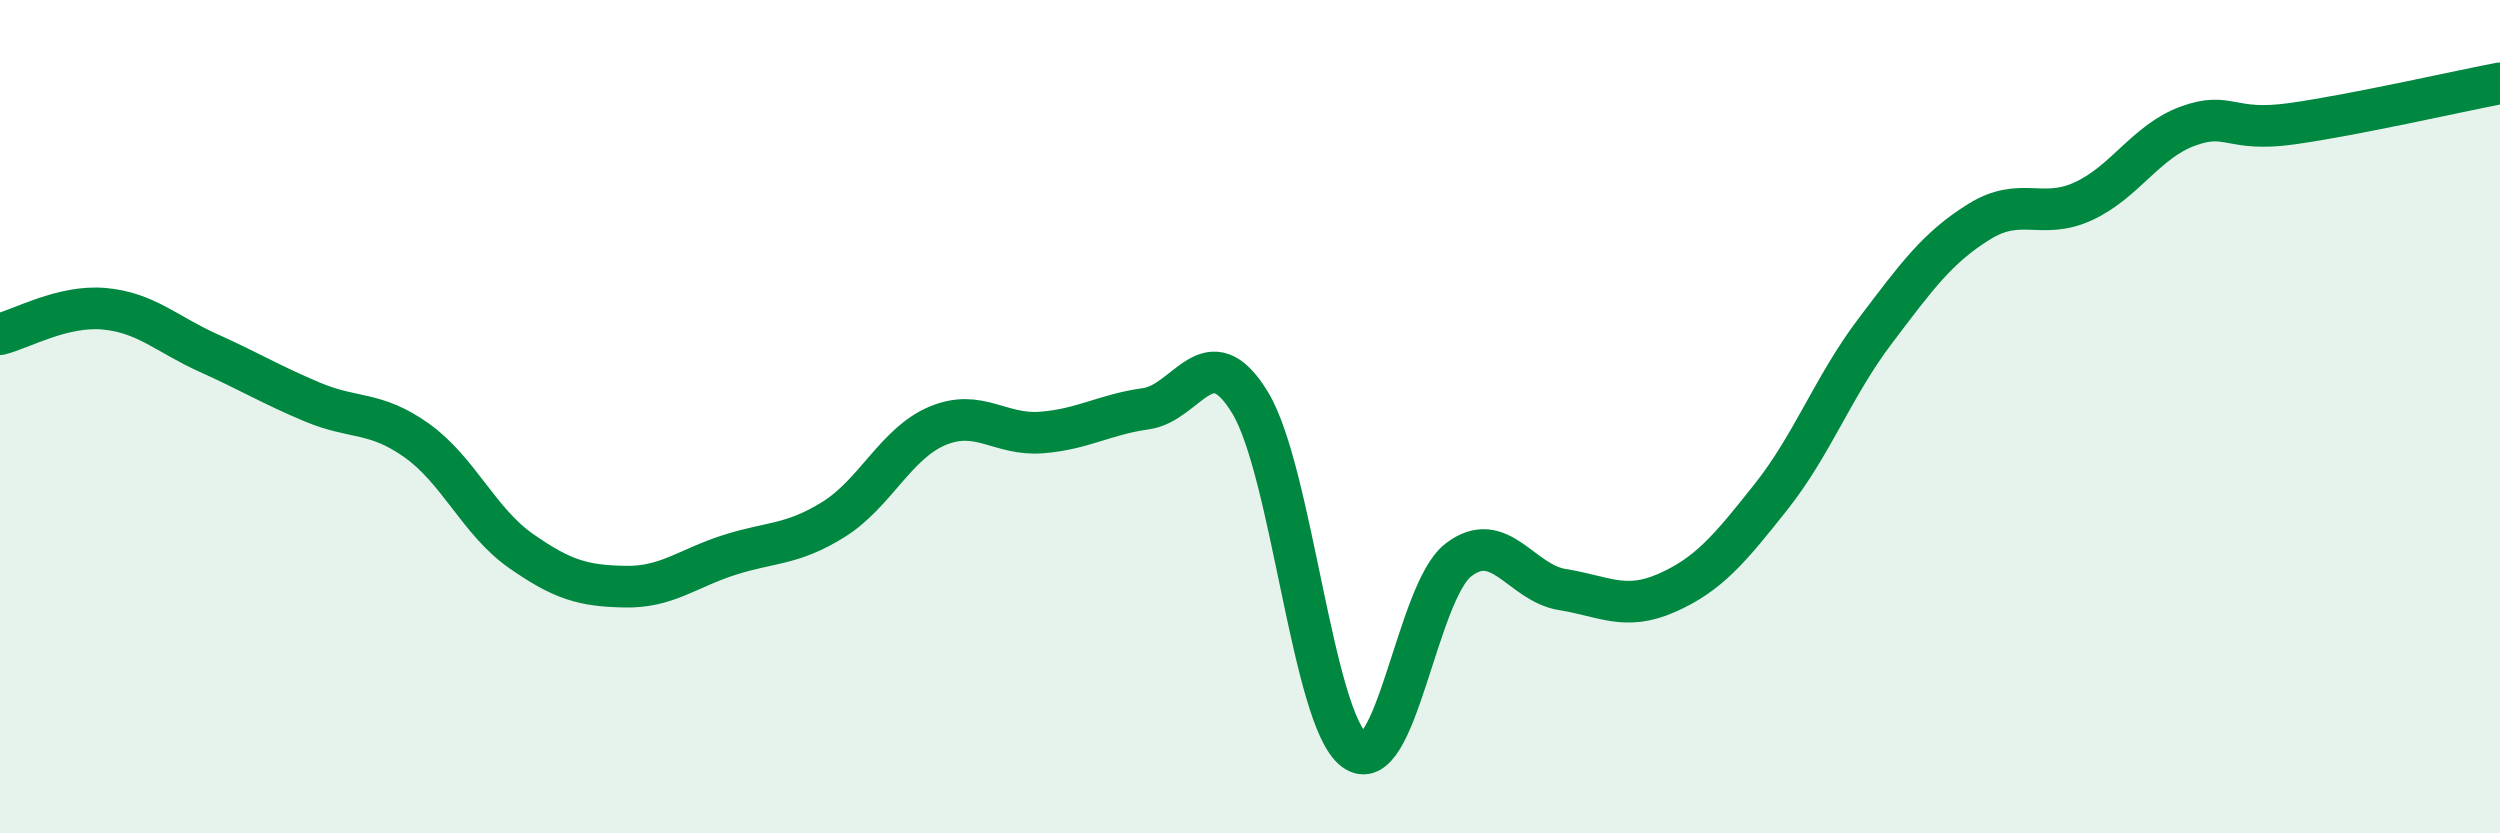
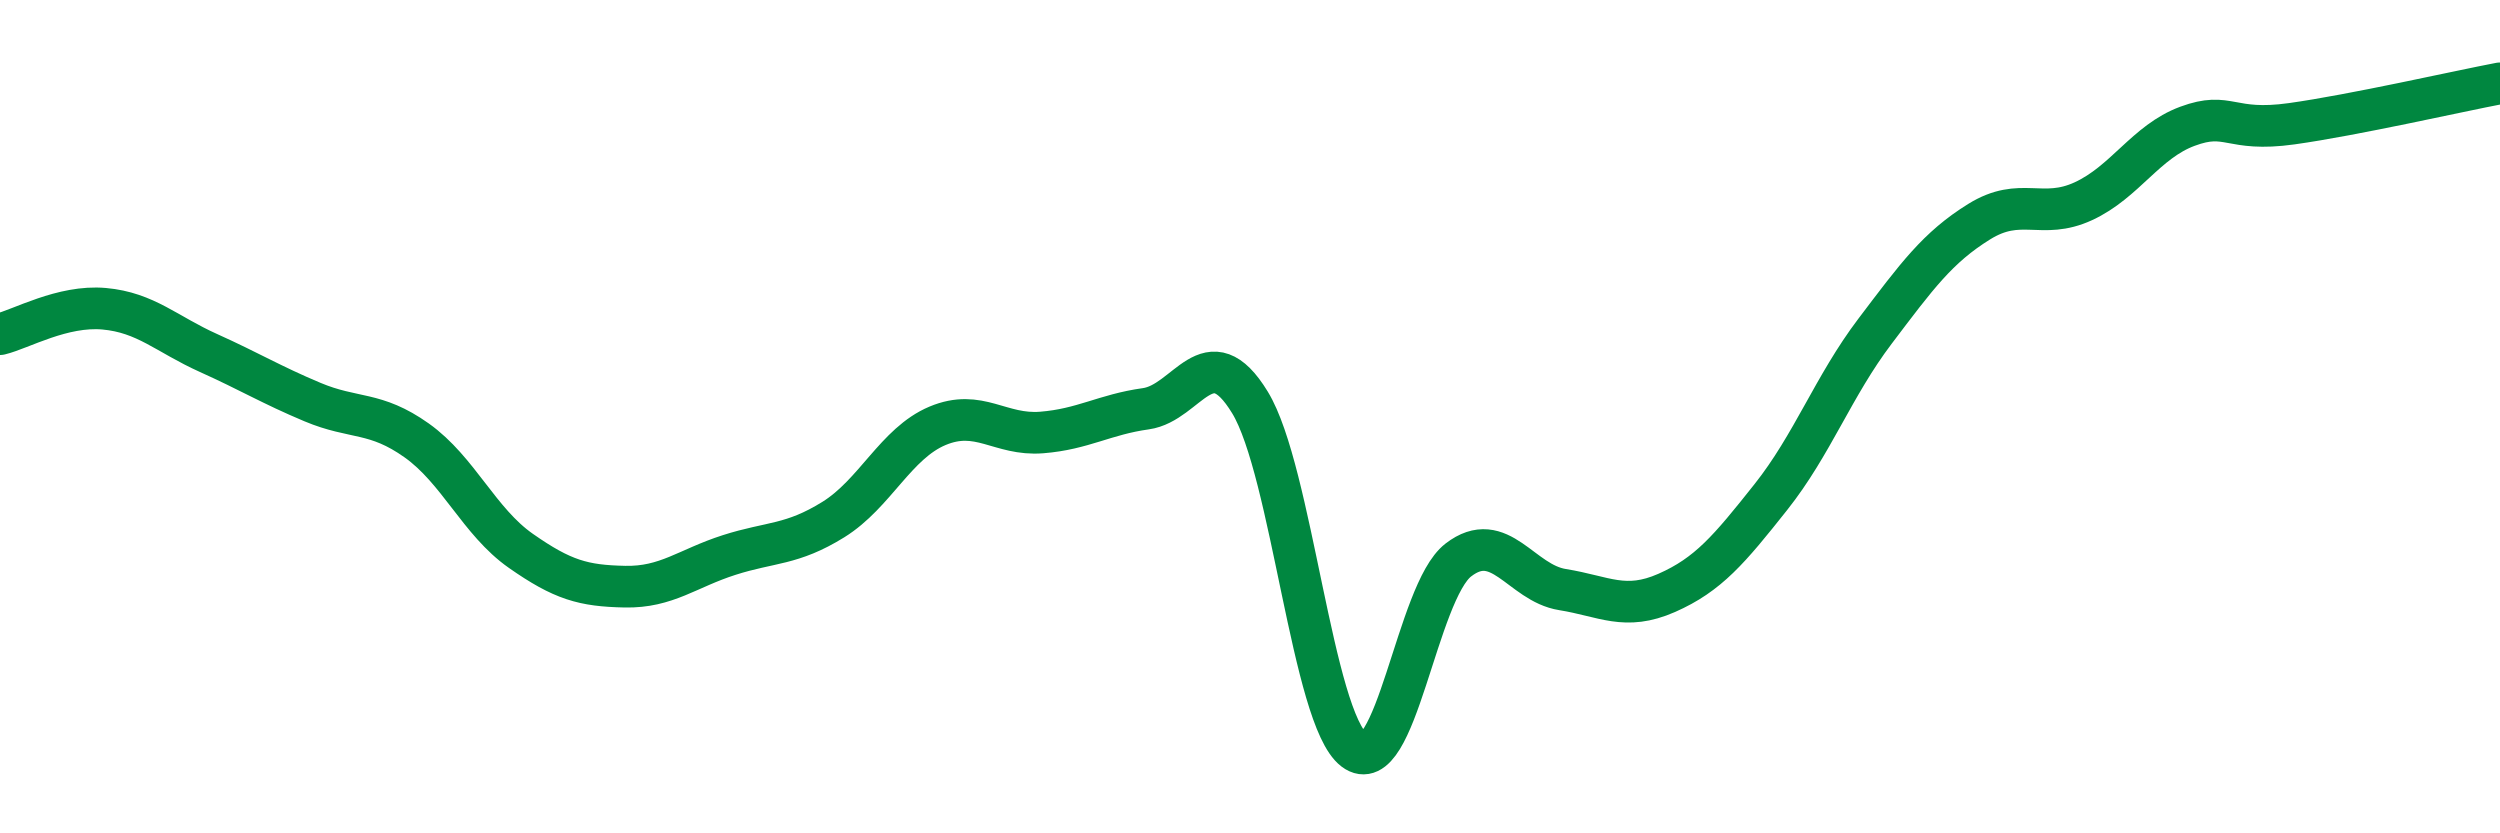
<svg xmlns="http://www.w3.org/2000/svg" width="60" height="20" viewBox="0 0 60 20">
-   <path d="M 0,8.02 C 0.5,7.9 1.5,7.32 2.5,7.41 C 3.5,7.5 4,8.02 5,8.47 C 6,8.92 6.5,9.23 7.5,9.65 C 8.5,10.07 9,9.86 10,10.57 C 11,11.28 11.5,12.52 12.5,13.22 C 13.5,13.92 14,14.06 15,14.08 C 16,14.1 16.5,13.64 17.5,13.32 C 18.5,13 19,13.09 20,12.47 C 21,11.85 21.5,10.64 22.5,10.22 C 23.5,9.8 24,10.46 25,10.38 C 26,10.3 26.5,9.95 27.5,9.81 C 28.5,9.67 29,8.02 30,9.66 C 31,11.3 31.5,17.24 32.5,18 C 33.5,18.76 34,14.21 35,13.44 C 36,12.67 36.5,13.99 37.5,14.15 C 38.5,14.31 39,14.67 40,14.23 C 41,13.79 41.5,13.19 42.5,11.93 C 43.5,10.67 44,9.27 45,7.95 C 46,6.63 46.5,5.94 47.5,5.32 C 48.5,4.7 49,5.29 50,4.83 C 51,4.37 51.5,3.4 52.5,3.03 C 53.5,2.66 53.5,3.18 55,2.97 C 56.5,2.76 59,2.19 60,2L60 20L0 20Z" fill="#008740" opacity="0.1" stroke-linecap="round" stroke-linejoin="round" />
  <path d="M 0,8.02 C 0.5,7.9 1.5,7.32 2.5,7.41 C 3.5,7.5 4,8.02 5,8.47 C 6,8.92 6.5,9.23 7.5,9.65 C 8.5,10.07 9,9.86 10,10.57 C 11,11.28 11.5,12.52 12.5,13.22 C 13.5,13.92 14,14.06 15,14.08 C 16,14.1 16.5,13.64 17.5,13.32 C 18.5,13 19,13.09 20,12.47 C 21,11.85 21.5,10.64 22.5,10.22 C 23.5,9.8 24,10.46 25,10.38 C 26,10.3 26.5,9.95 27.5,9.81 C 28.5,9.67 29,8.02 30,9.66 C 31,11.3 31.5,17.24 32.5,18 C 33.5,18.76 34,14.21 35,13.44 C 36,12.67 36.5,13.99 37.5,14.15 C 38.5,14.31 39,14.67 40,14.23 C 41,13.79 41.5,13.19 42.5,11.93 C 43.5,10.67 44,9.27 45,7.95 C 46,6.63 46.5,5.94 47.5,5.32 C 48.5,4.7 49,5.29 50,4.83 C 51,4.37 51.5,3.4 52.5,3.03 C 53.5,2.66 53.5,3.18 55,2.97 C 56.5,2.76 59,2.19 60,2" stroke="#008740" stroke-width="1" fill="none" stroke-linecap="round" stroke-linejoin="round" />
</svg>